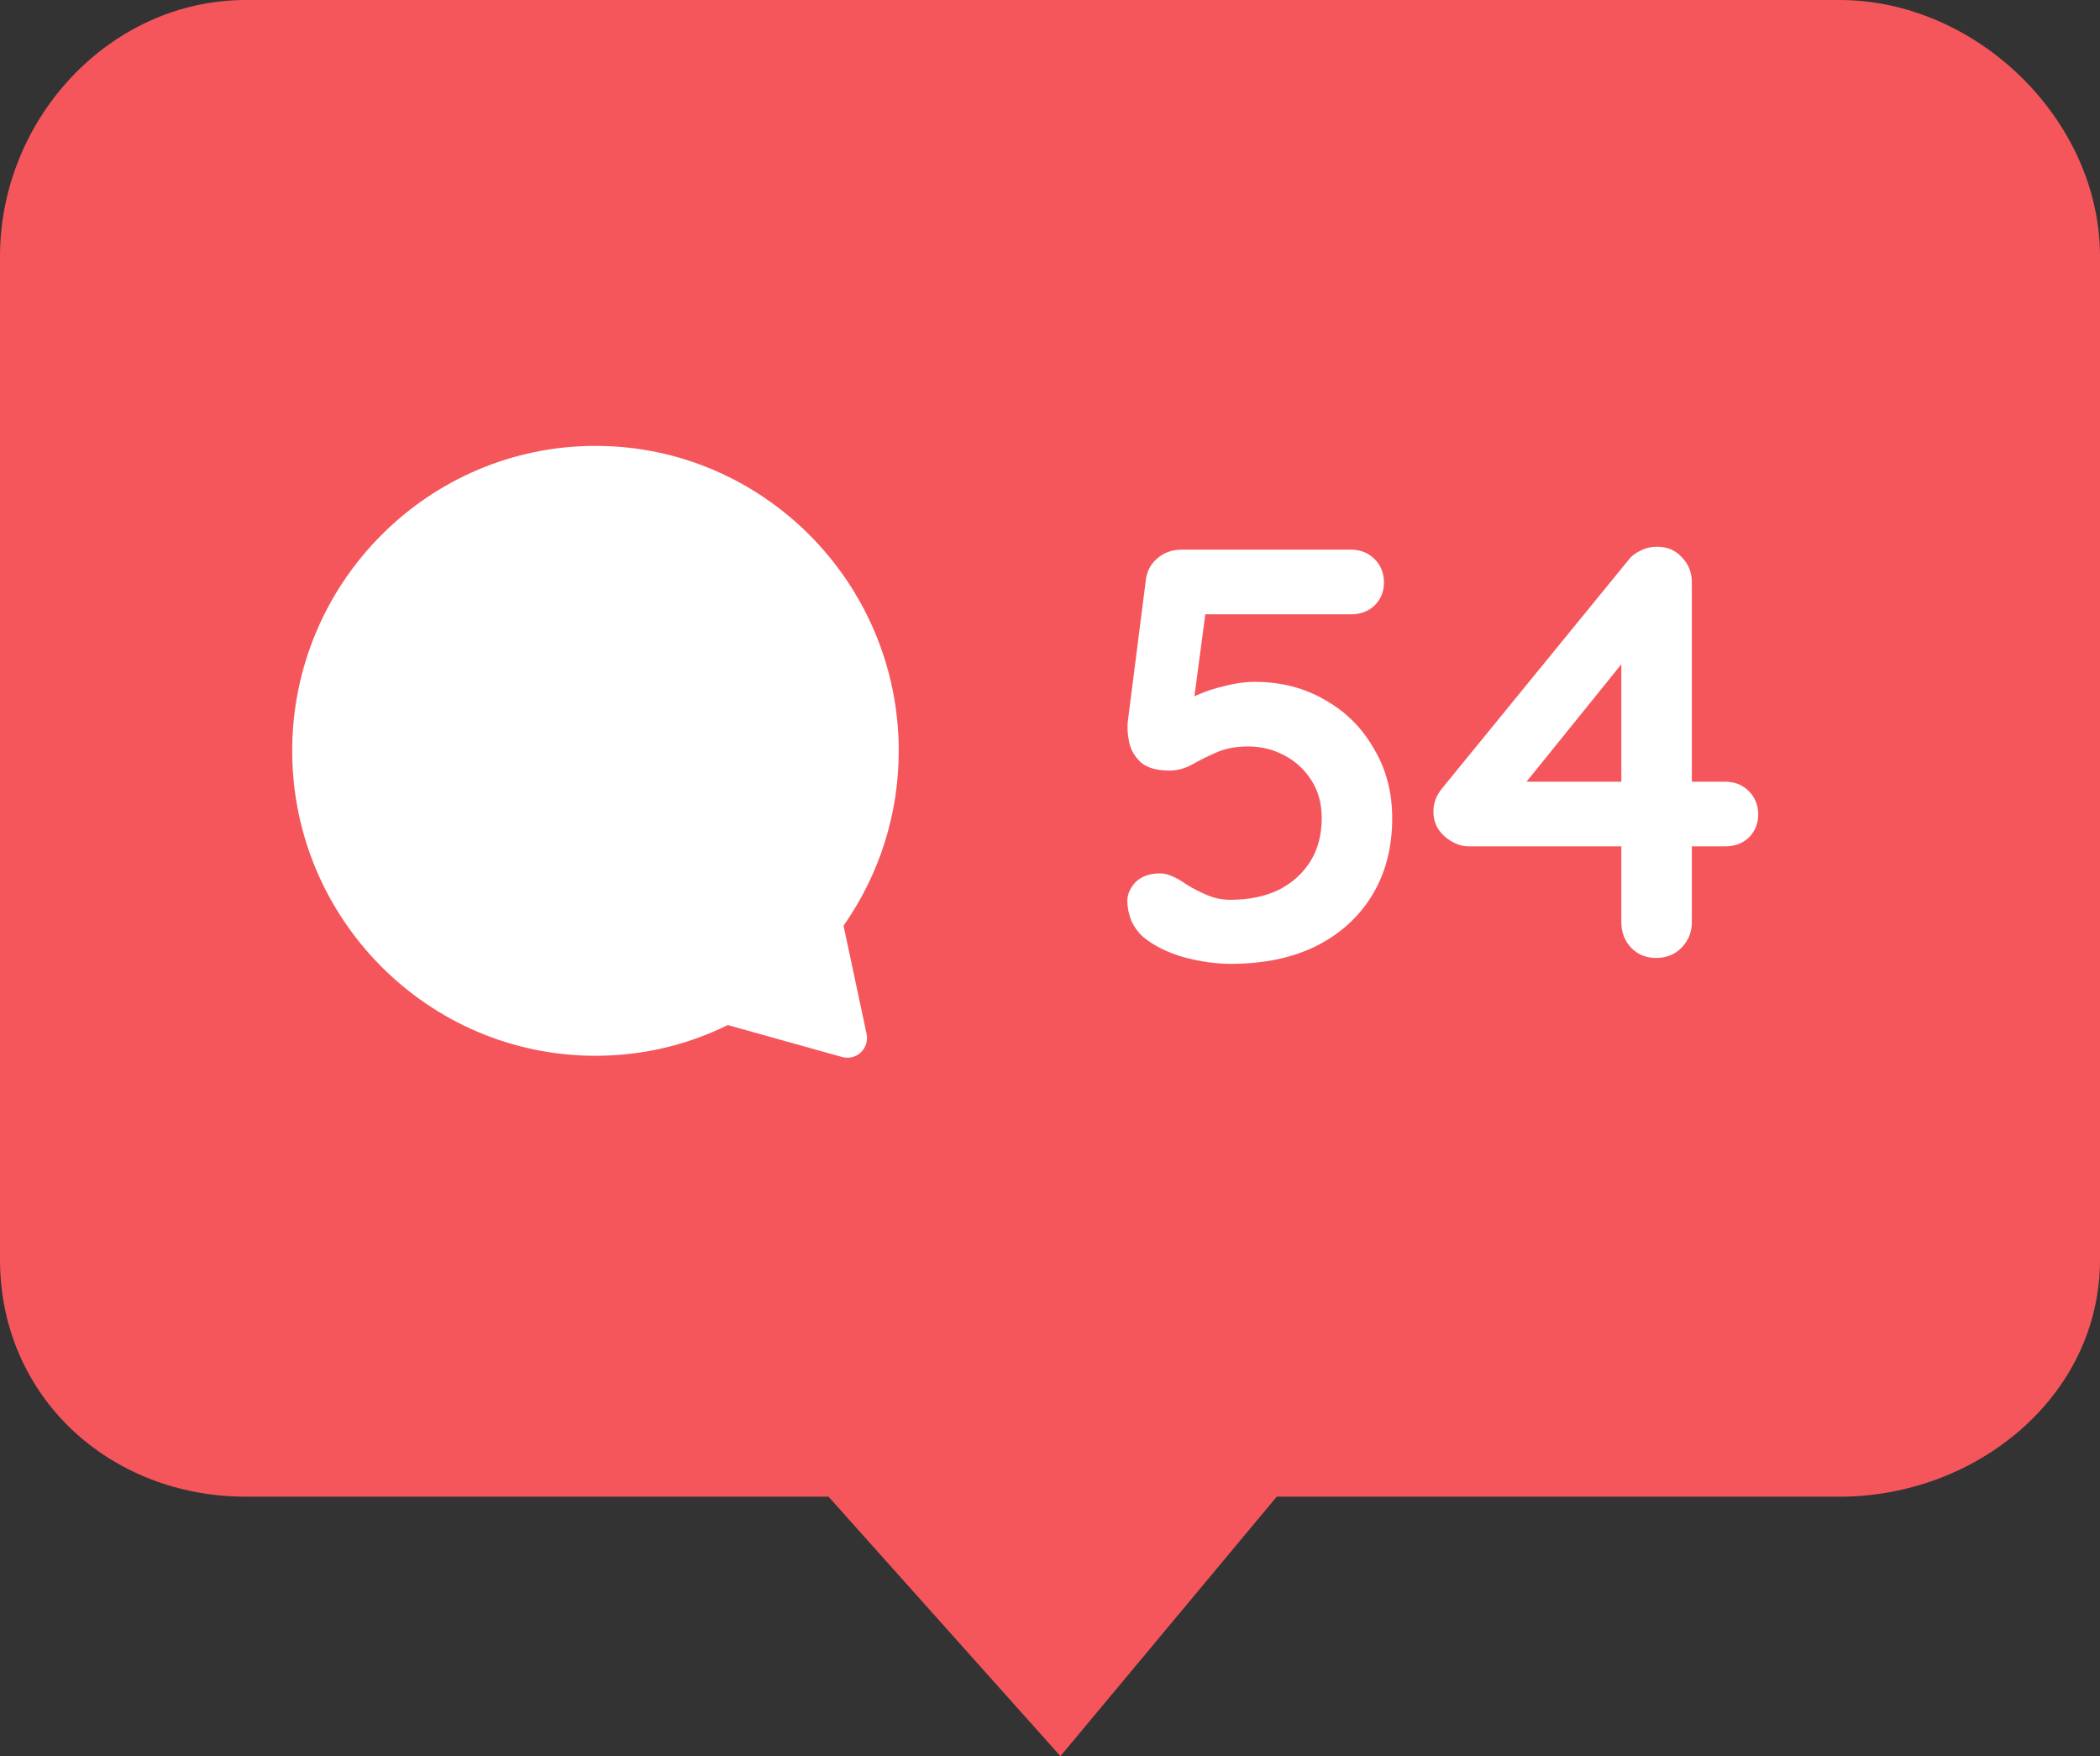
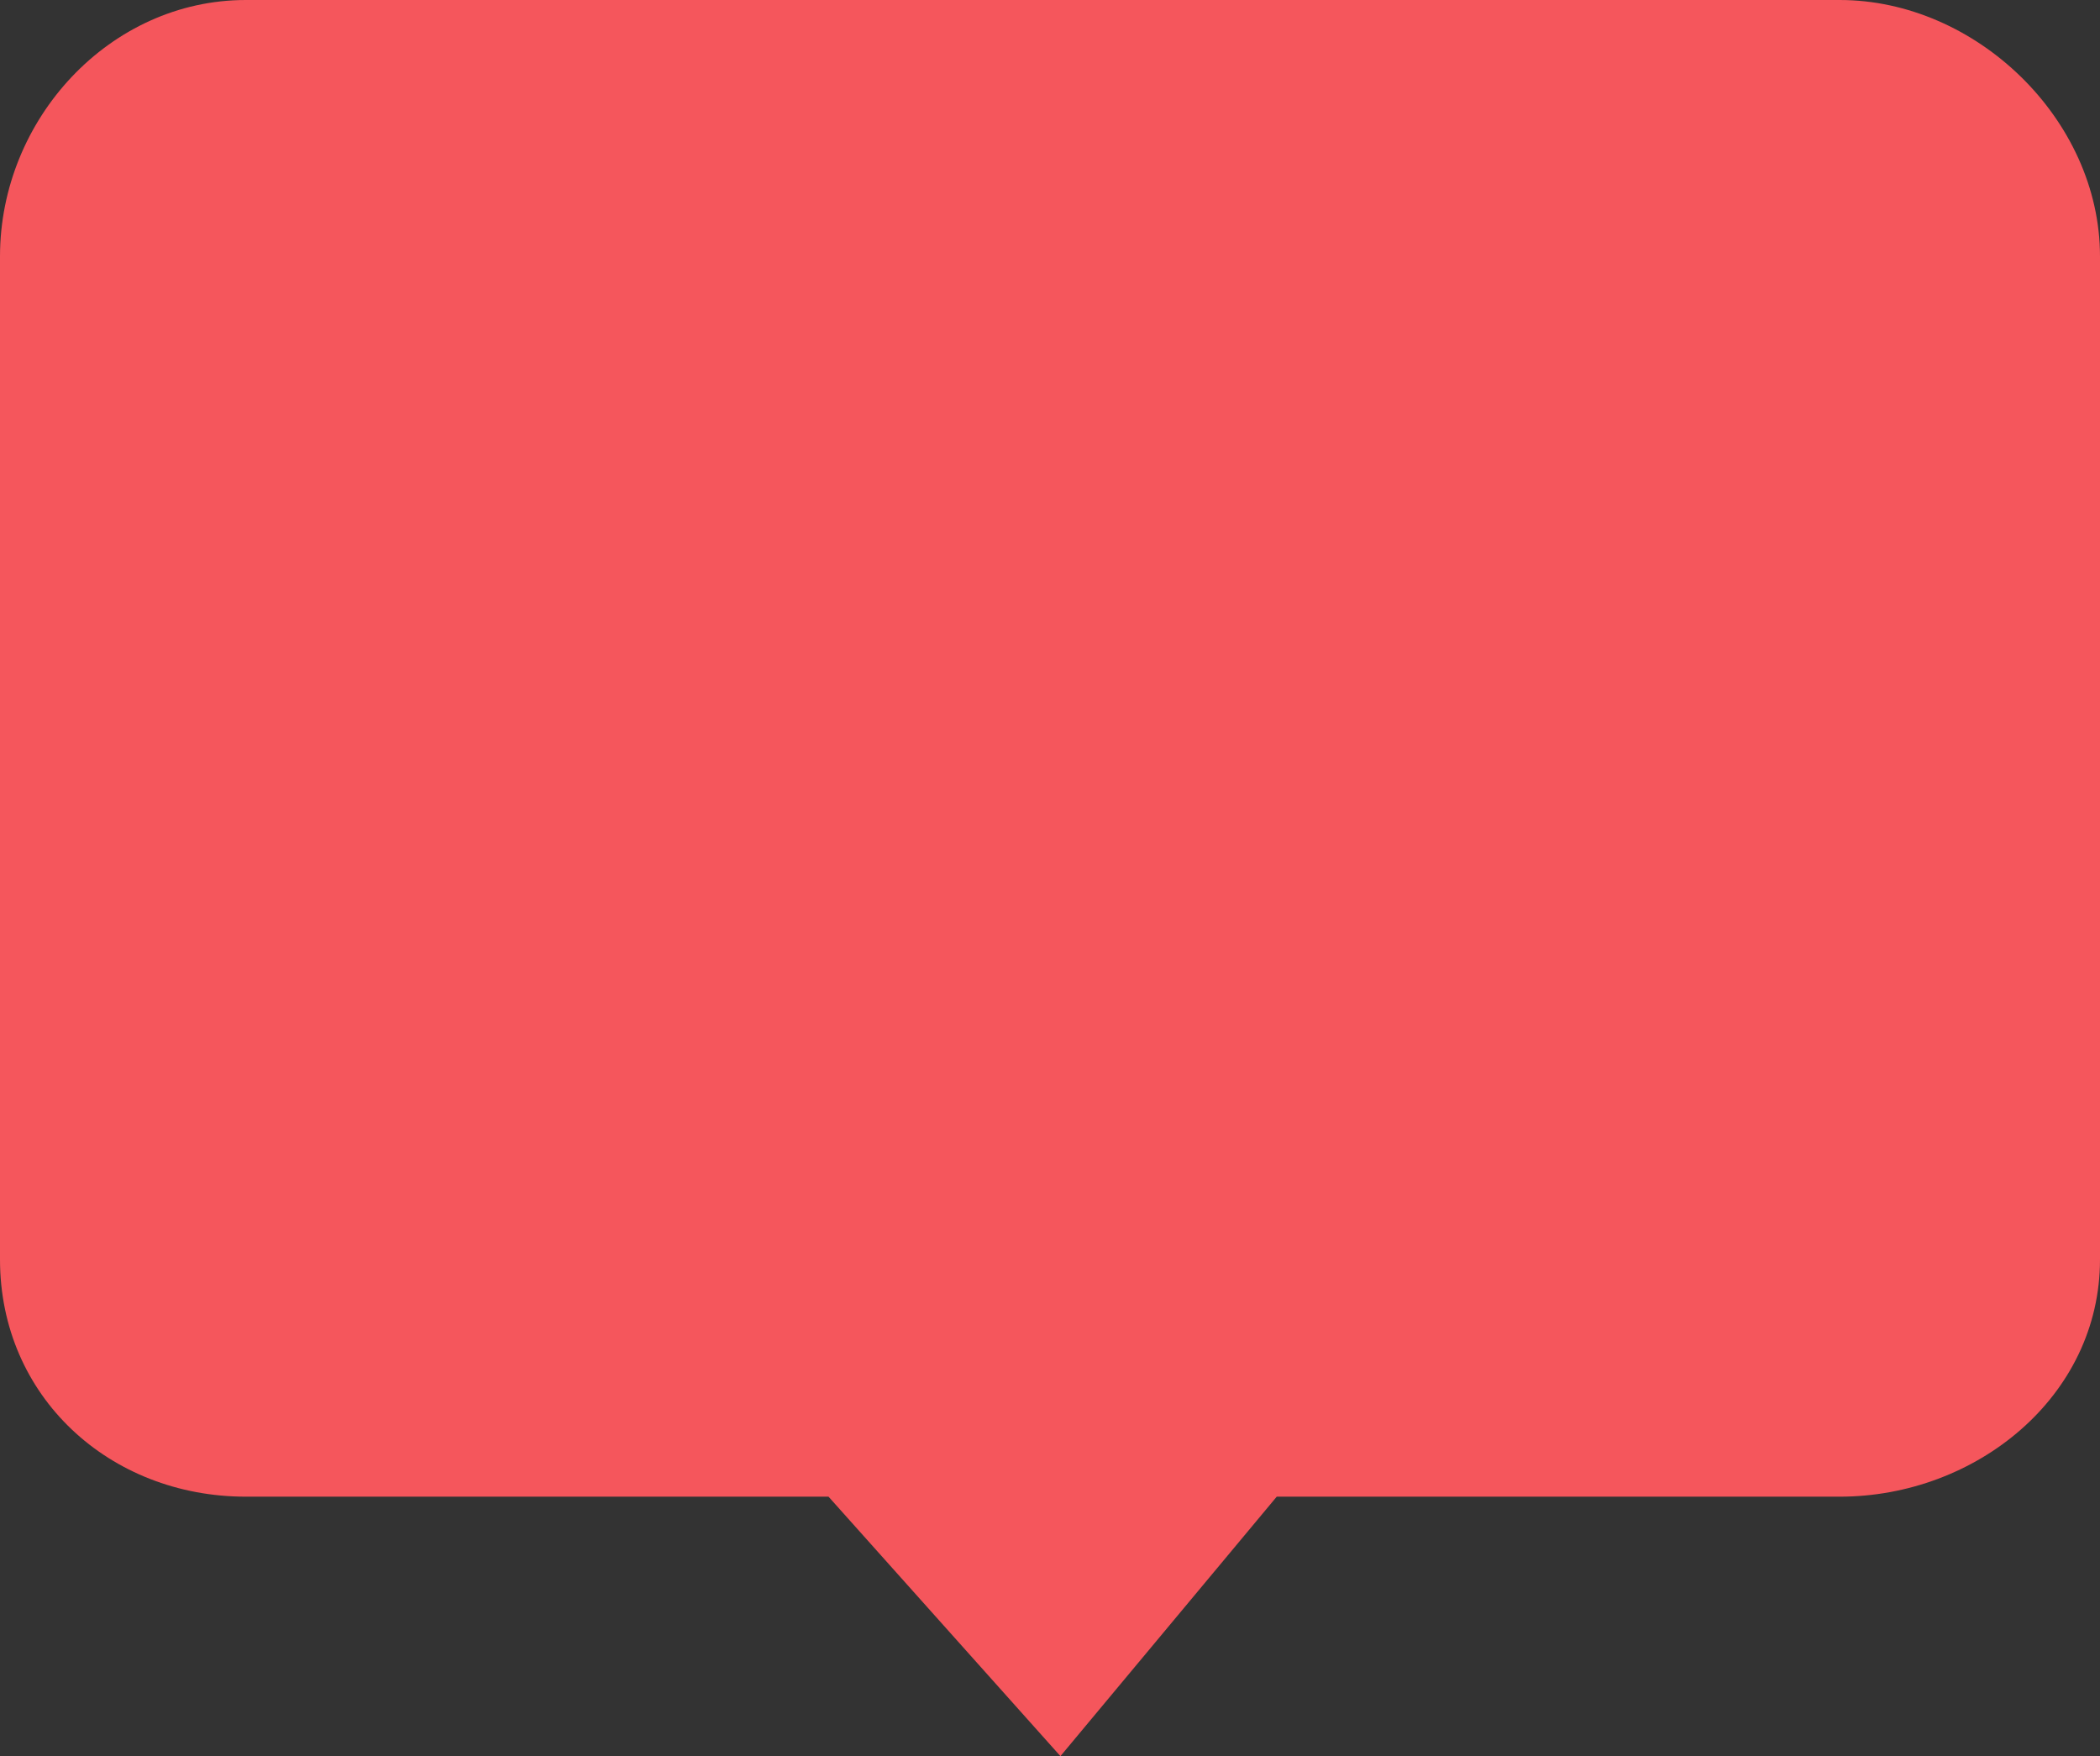
<svg xmlns="http://www.w3.org/2000/svg" width="61" height="51" viewBox="0 0 61 51" fill="none">
  <rect x="0" y="0" width="61" height="51" fill="#333333" stroke="none" />
  <path d="M53.438 0H7.142C3.182 0 0 3.466 0 7.447V36.578C0 40.558 3.182 43.465 7.142 43.465H24.067L30.803 51L37.086 43.465H53.438C57.398 43.465 61 40.558 61 36.578V7.447C61 3.466 57.397 0 53.438 0Z" fill="#F5565C" />
-   <path d="M24.615 30.717C24.565 30.717 24.514 30.71 24.464 30.697L21.141 29.769C19.932 30.362 18.64 30.661 17.297 30.661C12.44 30.661 8.488 26.689 8.488 21.806C8.488 16.922 12.44 12.949 17.297 12.949C22.154 12.949 26.106 16.922 26.106 21.806C26.106 23.634 25.552 25.384 24.503 26.884L25.172 30.025C25.213 30.221 25.15 30.424 25.006 30.562C24.899 30.663 24.759 30.717 24.615 30.717Z" fill="white" />
-   <path d="M35.748 27.991C35.328 27.991 34.878 27.928 34.401 27.803C33.923 27.667 33.53 27.473 33.223 27.223C33.075 27.098 32.956 26.939 32.865 26.745C32.785 26.541 32.746 26.347 32.746 26.165C32.746 25.972 32.825 25.79 32.984 25.619C33.155 25.449 33.394 25.364 33.701 25.364C33.906 25.364 34.162 25.472 34.469 25.688C34.651 25.802 34.85 25.904 35.066 25.995C35.282 26.086 35.504 26.131 35.731 26.131C36.277 26.131 36.749 26.035 37.147 25.841C37.545 25.637 37.852 25.358 38.069 25.005C38.285 24.653 38.393 24.238 38.393 23.76C38.393 23.328 38.29 22.958 38.086 22.651C37.892 22.344 37.631 22.105 37.301 21.934C36.982 21.764 36.635 21.678 36.26 21.678C35.907 21.678 35.6 21.735 35.339 21.849C35.077 21.963 34.838 22.082 34.622 22.207C34.406 22.321 34.19 22.378 33.974 22.378C33.599 22.378 33.32 22.298 33.138 22.139C32.956 21.969 32.842 21.77 32.797 21.542C32.751 21.315 32.74 21.11 32.763 20.928L33.292 16.782C33.337 16.543 33.451 16.35 33.633 16.202C33.826 16.043 34.054 15.963 34.315 15.963H39.246C39.519 15.963 39.746 16.054 39.928 16.236C40.11 16.418 40.201 16.646 40.201 16.919C40.201 17.18 40.11 17.402 39.928 17.584C39.746 17.755 39.519 17.84 39.246 17.84H34.844L35.032 17.686L34.571 21.15L34.349 20.501C34.418 20.388 34.565 20.28 34.793 20.177C35.02 20.075 35.282 19.99 35.578 19.921C35.873 19.842 36.163 19.802 36.448 19.802C37.21 19.802 37.892 19.978 38.495 20.331C39.098 20.672 39.57 21.144 39.911 21.747C40.264 22.338 40.44 23.009 40.44 23.76C40.44 24.613 40.247 25.358 39.86 25.995C39.473 26.632 38.927 27.127 38.222 27.479C37.528 27.82 36.704 27.991 35.748 27.991ZM48.103 27.82C47.819 27.82 47.58 27.724 47.386 27.53C47.193 27.326 47.096 27.075 47.096 26.78V18.761L47.455 18.846L44.162 22.924L44.077 22.702H50.116C50.389 22.702 50.617 22.793 50.799 22.975C50.98 23.157 51.072 23.385 51.072 23.658C51.072 23.919 50.98 24.141 50.799 24.323C50.617 24.494 50.389 24.579 50.116 24.579H42.661C42.422 24.579 42.189 24.482 41.961 24.289C41.745 24.095 41.637 23.857 41.637 23.572C41.637 23.322 41.722 23.095 41.893 22.89L47.284 16.287C47.375 16.162 47.495 16.066 47.642 15.997C47.79 15.918 47.955 15.878 48.137 15.878C48.433 15.878 48.672 15.98 48.854 16.185C49.047 16.378 49.144 16.623 49.144 16.919V26.78C49.144 27.075 49.041 27.326 48.837 27.53C48.643 27.724 48.399 27.82 48.103 27.82Z" fill="white" />
</svg>